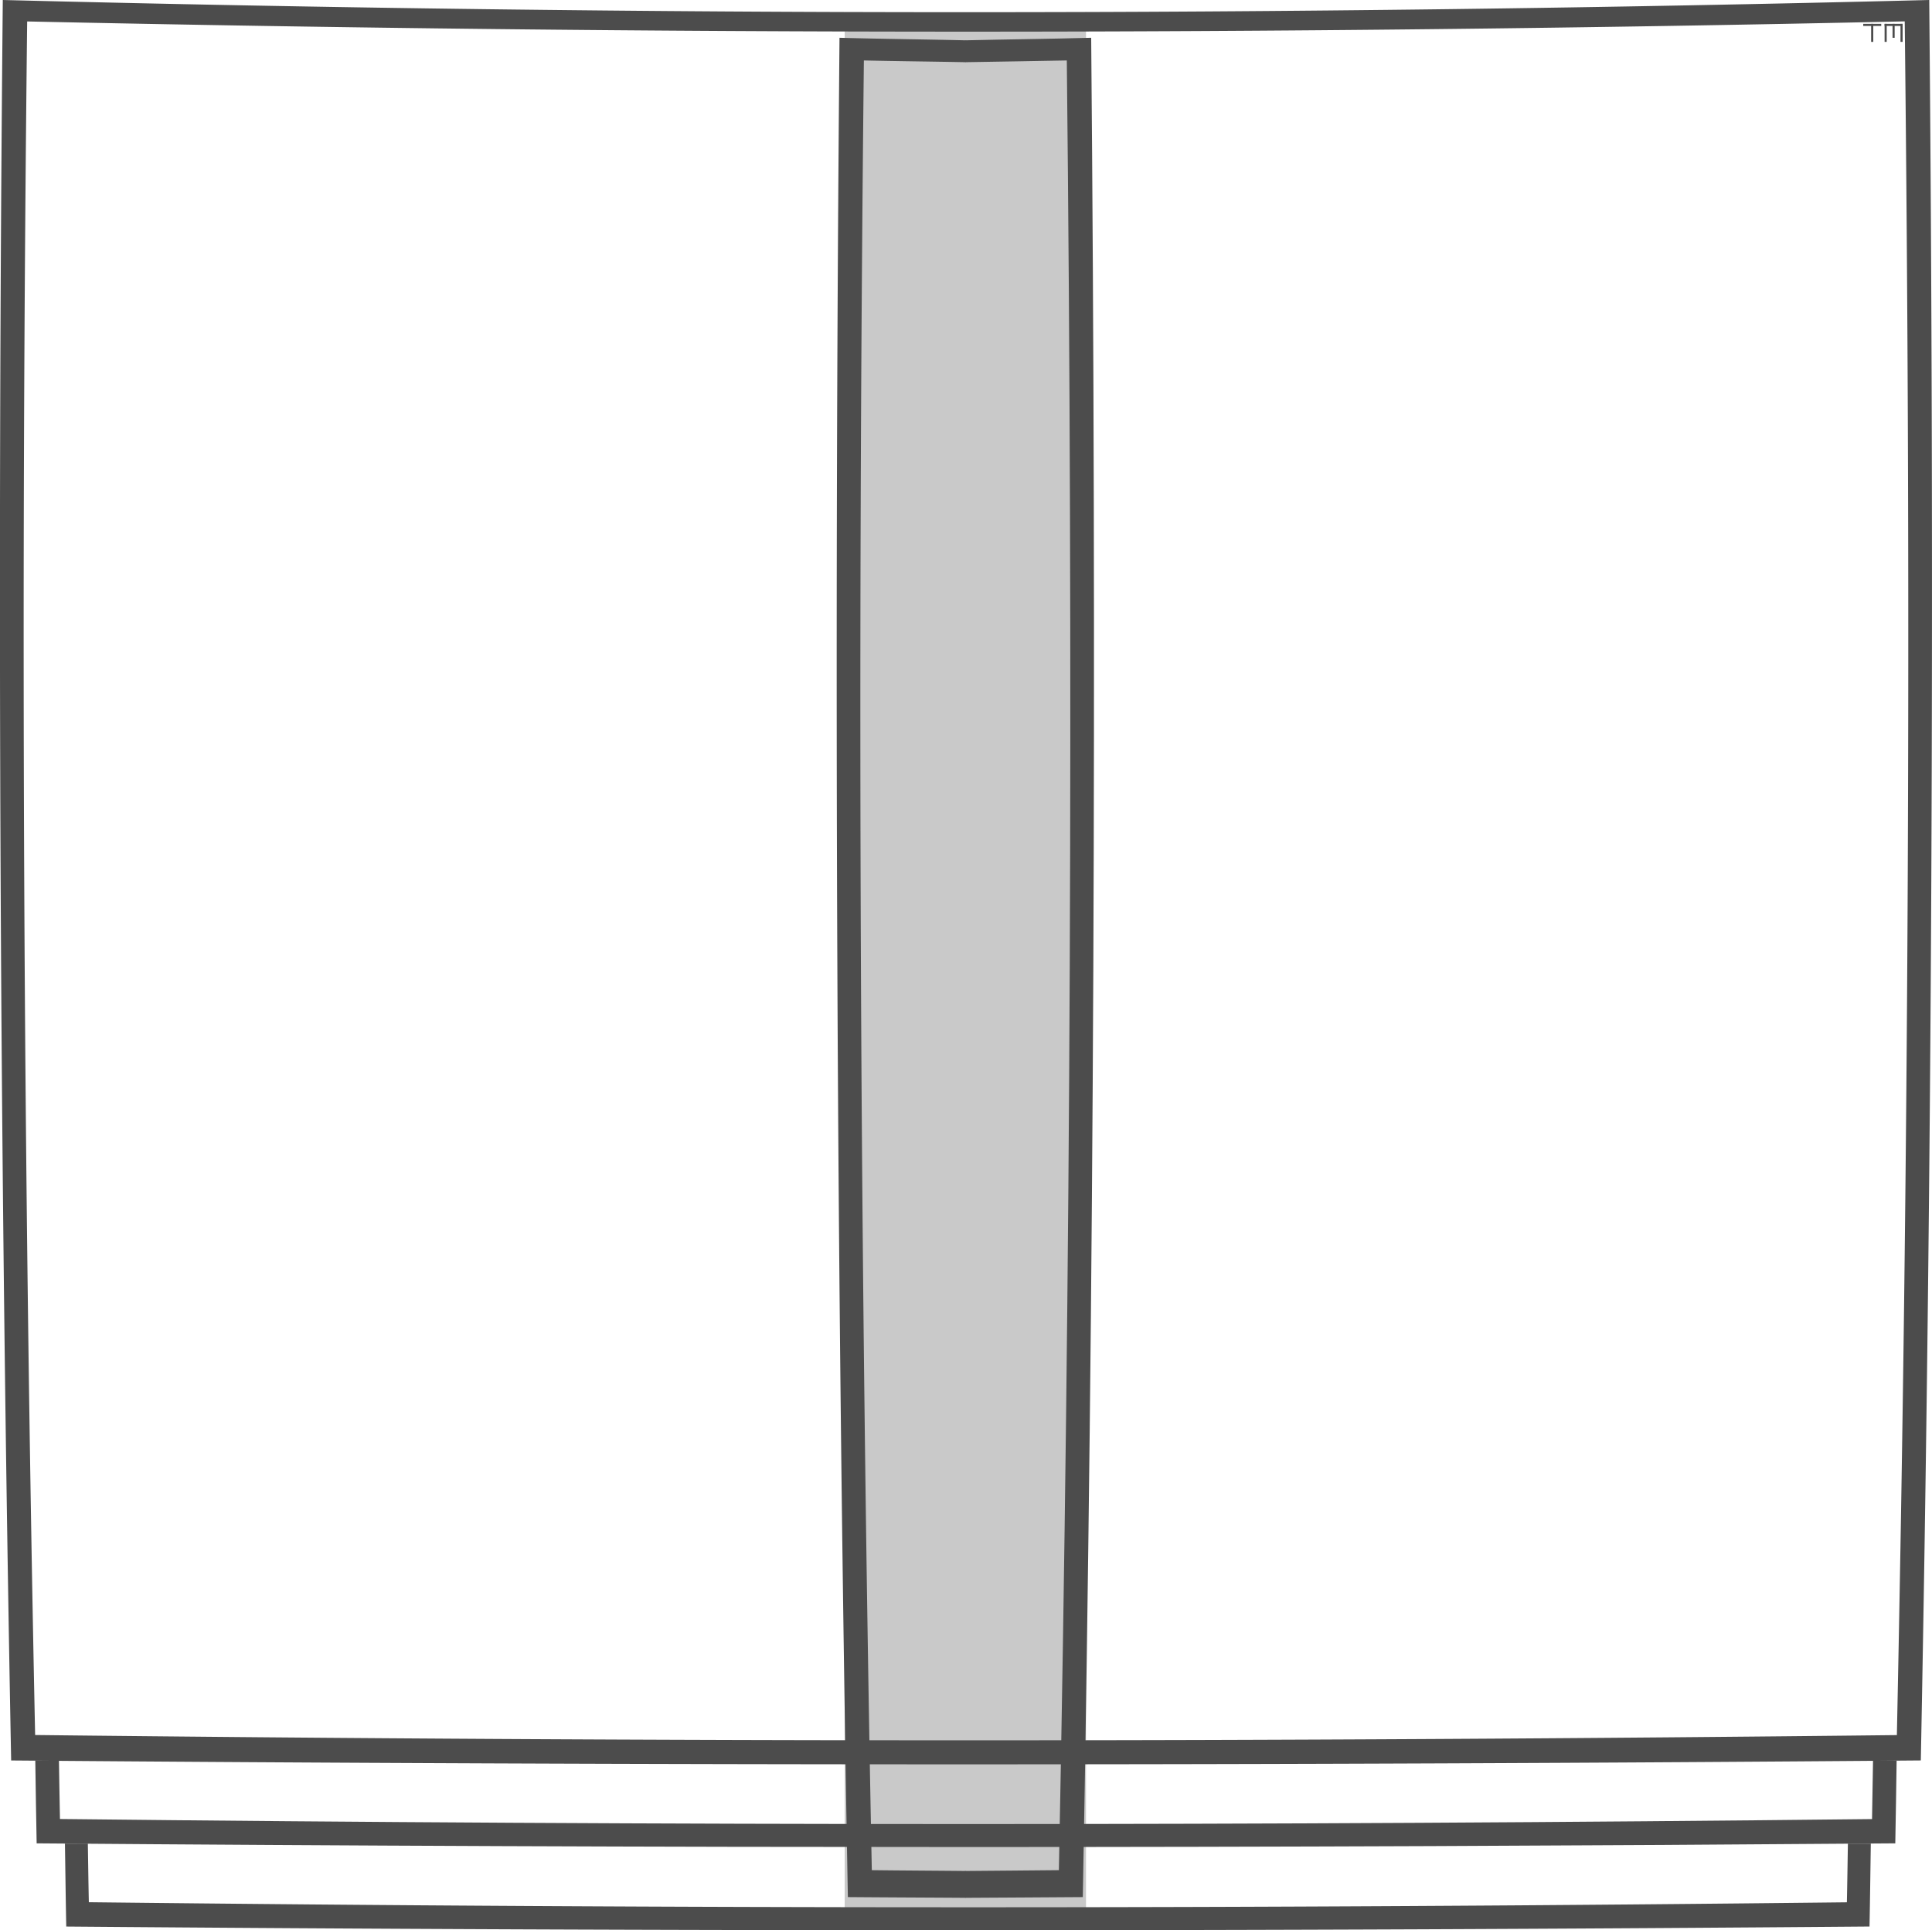
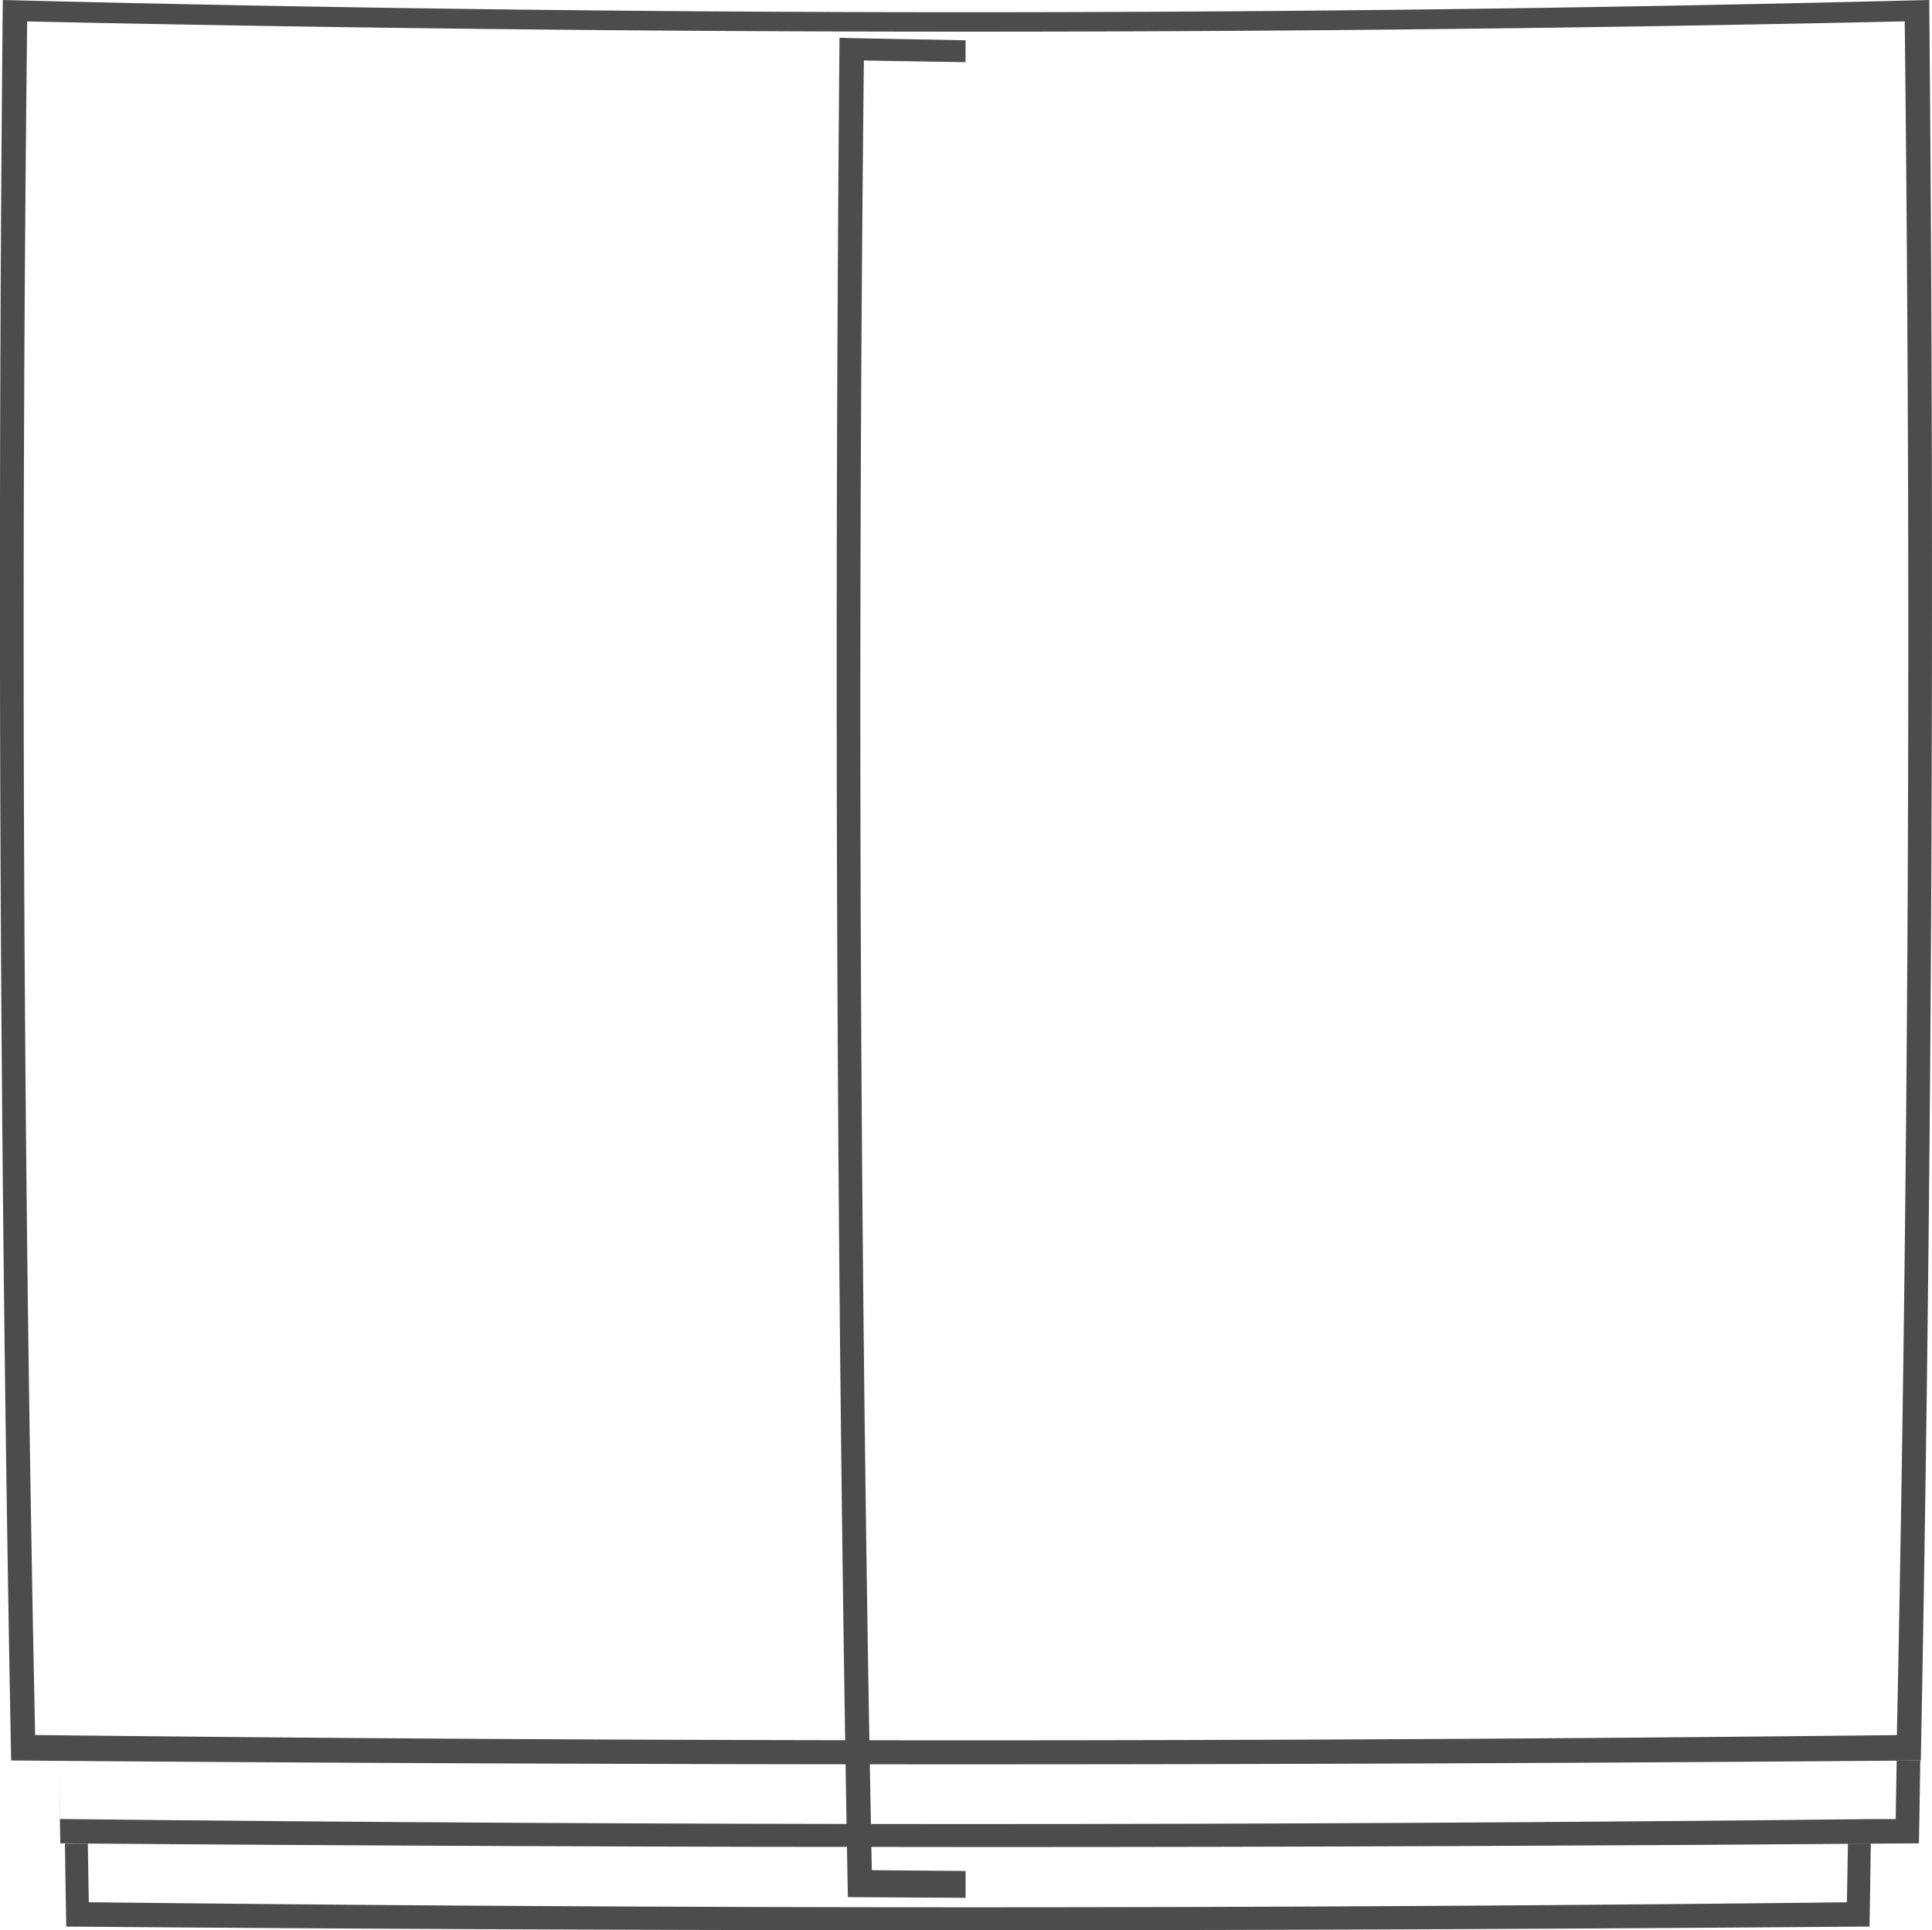
<svg xmlns="http://www.w3.org/2000/svg" xml:space="preserve" width="72.049" height="72">
-   <path fill="#4C4C4C" d="M31.5.456h9v71.543h-9z" opacity=".3" />
  <path fill="#4C4C4C" d="M71.632 65.667q-35.608.29-71.216.001A2285 2285 0 0 1 .104 0c23.954.609 47.89.607 71.842 0 .202 21.898.109 43.774-.314 65.667M1.31 64.718c23.144.263 46.284.263 69.429.003.446-21.314.537-42.606.293-63.924-23.344.516-46.675.508-70.019.003-.242 21.316-.15 42.606.297 63.918M68.875 70.958a2871 2871 0 0 1-65.562-.003c-.016-.729-.025-1.458-.037-2.186h-.854c.016 1.031.028 2.063.049 3.094 22.416.185 44.831.182 67.248-.001.02-1.031.033-2.062.048-3.093h-.854c-.013.729-.022 1.459-.038 2.189" />
-   <path fill="#4C4C4C" d="M69.813 67.854c-22.528.248-45.05.248-67.577-.003-.016-.729-.025-1.458-.038-2.186h-.882c.016 1.031.03 2.063.051 3.094 23.104.185 46.207.182 69.313 0 .021-1.032.034-2.063.05-3.093h-.88q-.018 1.093-.037 2.188" />
+   <path fill="#4C4C4C" d="M69.813 67.854c-22.528.248-45.05.248-67.577-.003-.016-.729-.025-1.458-.038-2.186c.016 1.031.03 2.063.051 3.094 23.104.185 46.207.182 69.313 0 .021-1.032.034-2.063.05-3.093h-.88q-.018 1.093-.037 2.188" />
  <path fill="#4C4C4C" d="M32.512 69.759a2208 2208 0 0 1-.296-67.504c1.265.028 2.528.04 3.792.065v-.816c-1.567-.037-3.134-.052-4.701-.095-.205 23.127-.112 46.232.312 69.355 1.463.012 2.927.017 4.39.027V69.79c-1.166-.012-2.332-.017-3.497-.031" />
-   <path fill="#4C4C4C" d="M39.488 69.759c.446-22.507.538-44.992.296-67.504-1.265.028-2.528.04-3.792.065v-.816c1.567-.037 3.134-.052 4.701-.095.205 23.127.112 46.232-.312 69.355-1.463.012-2.927.017-4.39.027V69.79c1.166-.012 2.332-.017 3.497-.031M69.484.89h.672v.079h-.672zM70.281.89h.672v.079h-.672z" />
-   <path fill="#4C4C4C" d="M69.779.89h.08v.672h-.08zM70.578.89h.078v.52h-.078zM70.874.89h.079v.672h-.079zM70.281.89h.079v.672h-.079z" />
</svg>